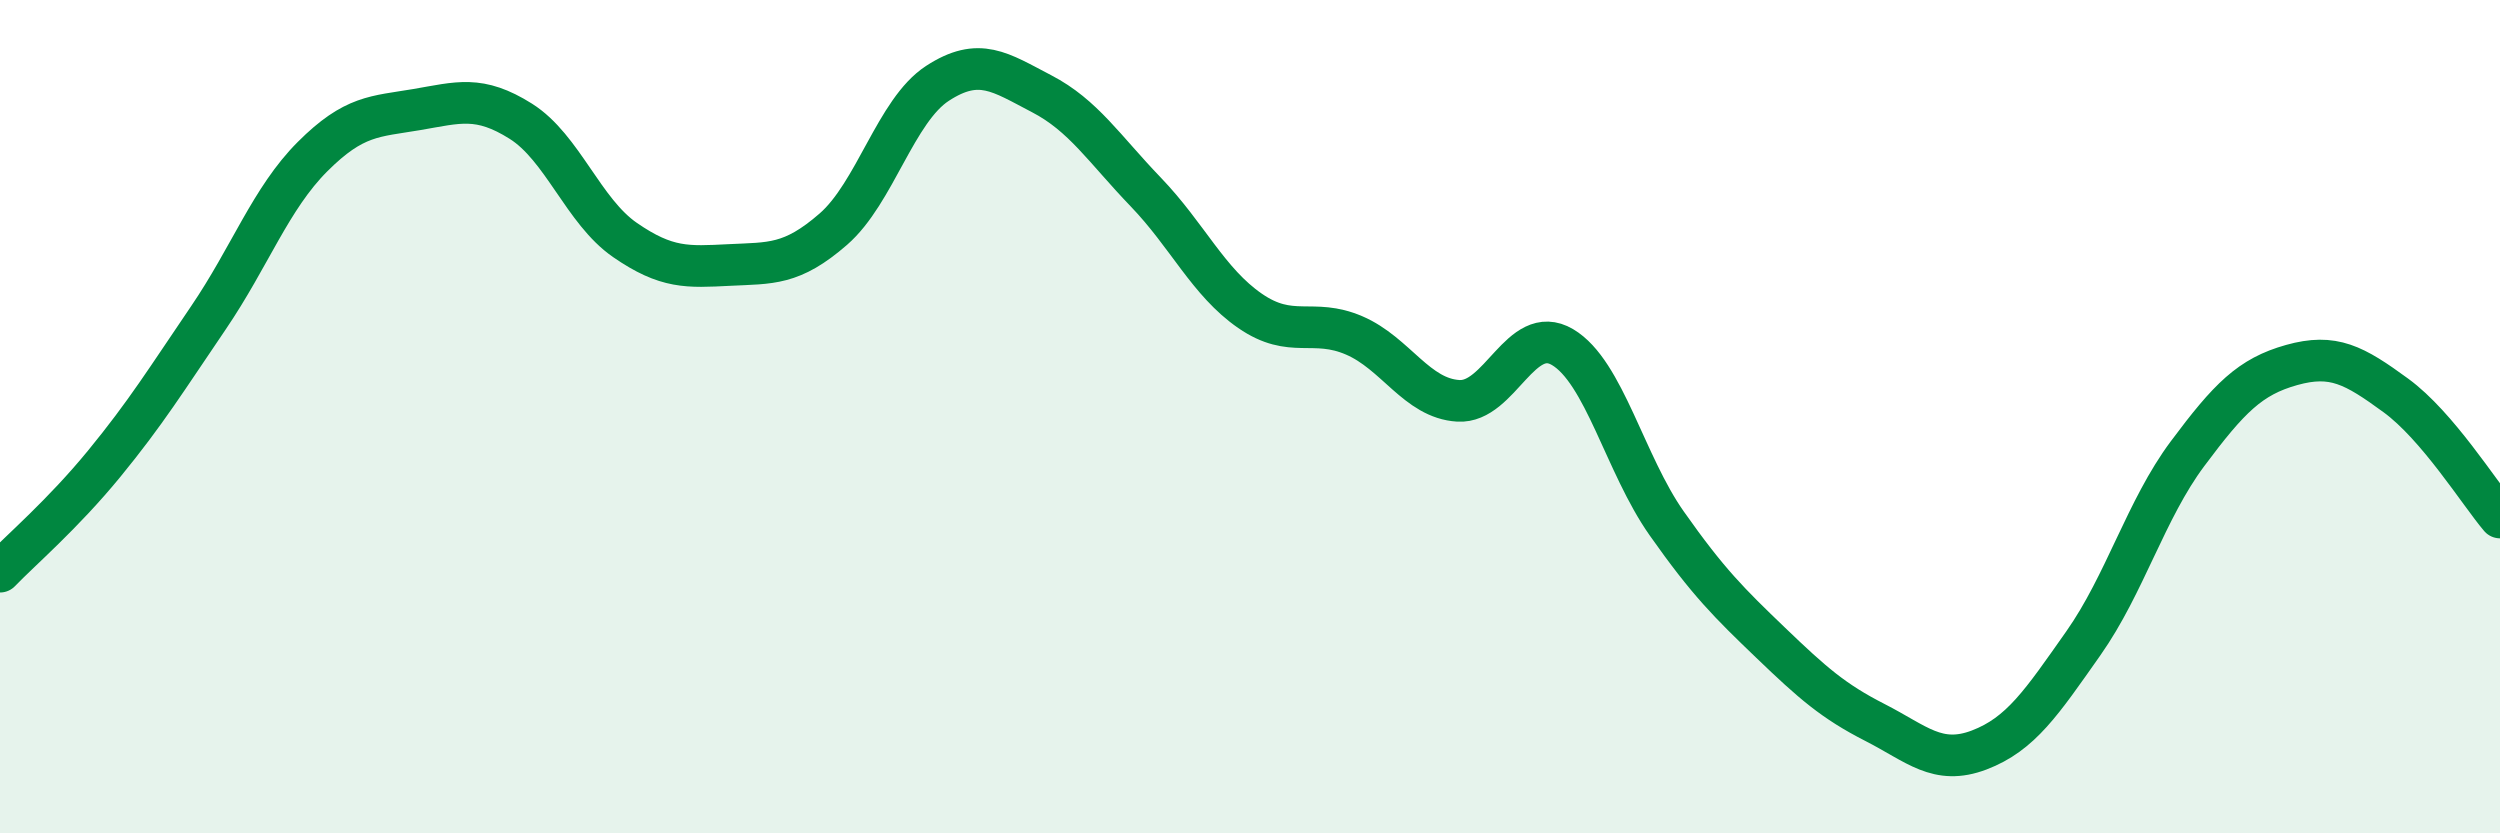
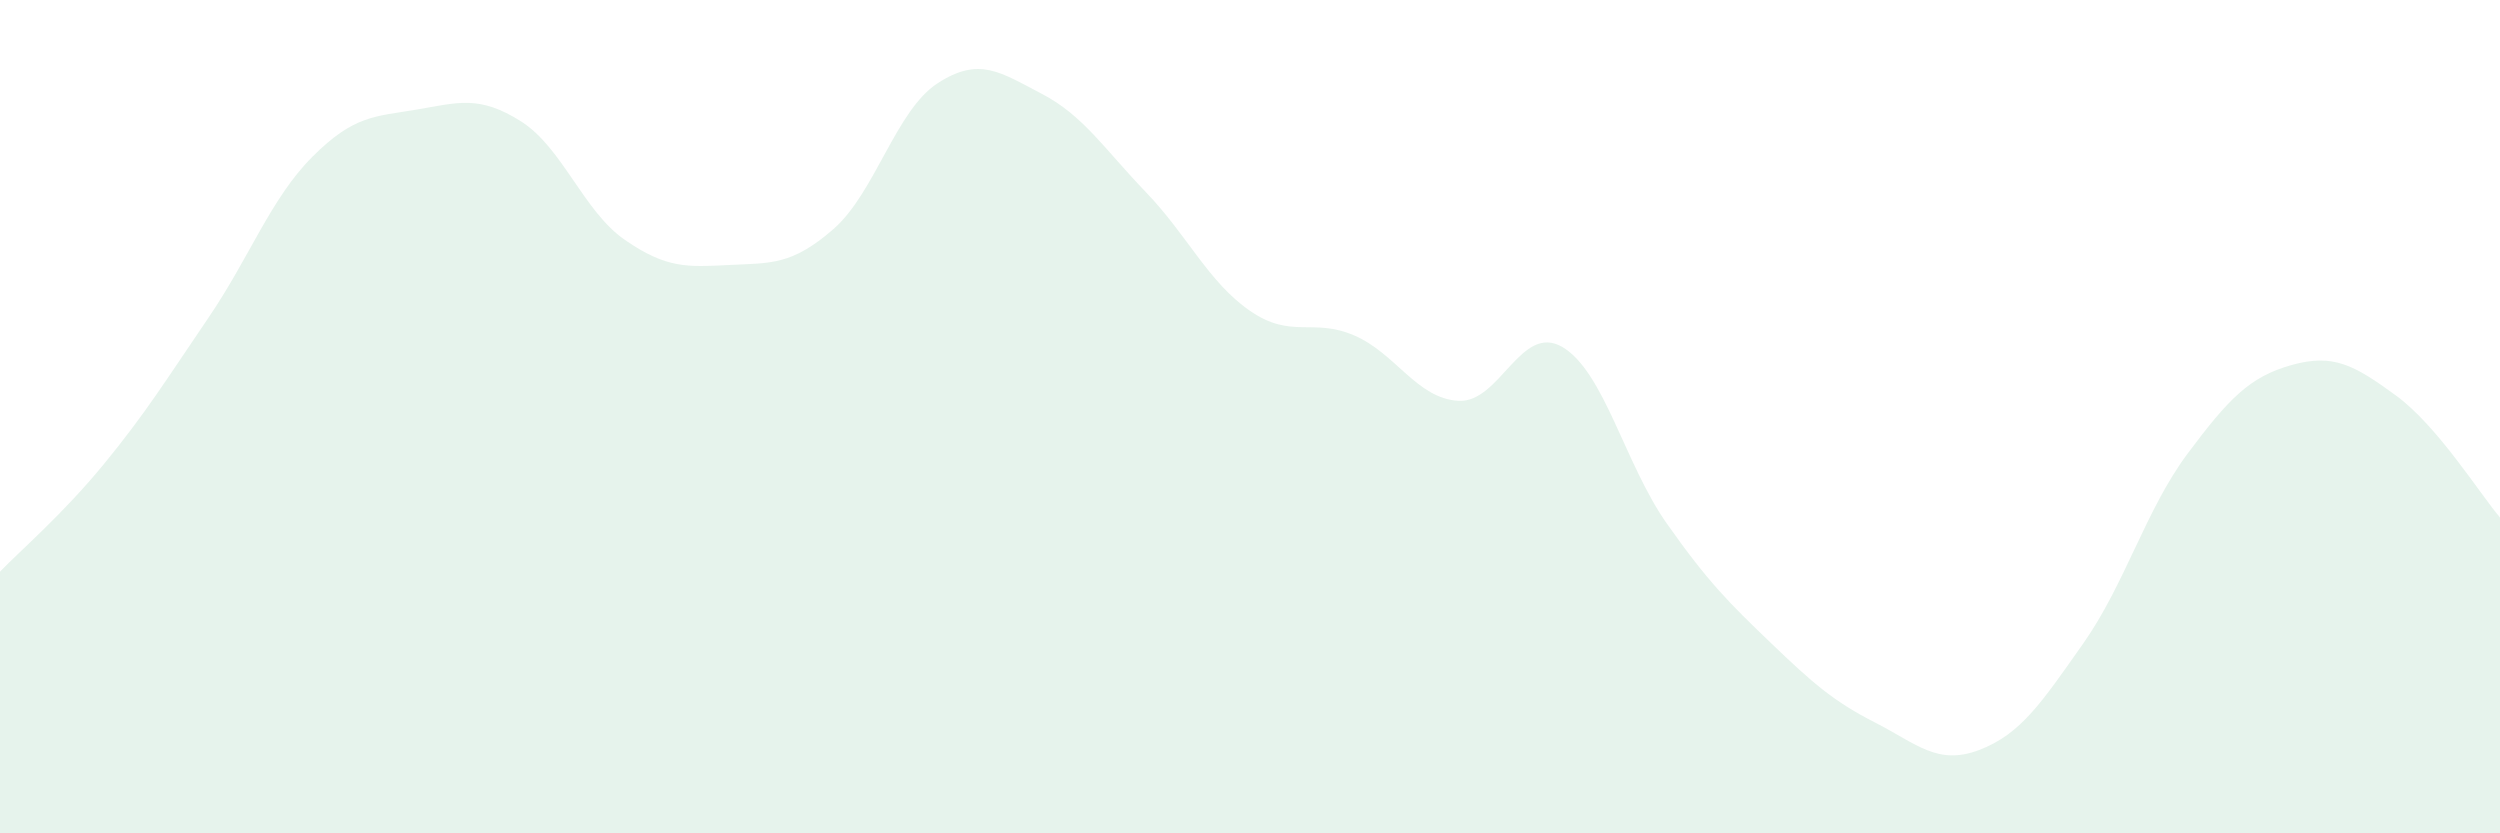
<svg xmlns="http://www.w3.org/2000/svg" width="60" height="20" viewBox="0 0 60 20">
  <path d="M 0,13.72 C 0.5,13.2 1.5,12.35 2.5,11.13 C 3.5,9.91 4,9.1 5,7.63 C 6,6.16 6.5,4.76 7.5,3.76 C 8.5,2.76 9,2.8 10,2.63 C 11,2.46 11.5,2.28 12.5,2.91 C 13.5,3.54 14,5.07 15,5.76 C 16,6.45 16.5,6.41 17.5,6.36 C 18.5,6.31 19,6.37 20,5.5 C 21,4.63 21.5,2.65 22.5,2 C 23.5,1.35 24,1.73 25,2.25 C 26,2.77 26.5,3.57 27.5,4.61 C 28.5,5.65 29,6.77 30,7.46 C 31,8.15 31.5,7.62 32.5,8.05 C 33.5,8.48 34,9.56 35,9.62 C 36,9.68 36.5,7.74 37.5,8.33 C 38.5,8.92 39,11.14 40,12.56 C 41,13.98 41.5,14.47 42.5,15.43 C 43.5,16.39 44,16.83 45,17.34 C 46,17.85 46.5,18.38 47.5,18 C 48.5,17.62 49,16.86 50,15.44 C 51,14.02 51.5,12.23 52.5,10.89 C 53.5,9.55 54,9.04 55,8.76 C 56,8.48 56.5,8.76 57.5,9.49 C 58.5,10.22 59.5,11.83 60,12.42L60 20L0 20Z" fill="#008740" opacity="0.1" stroke-linecap="round" stroke-linejoin="round" />
-   <path d="M 0,13.72 C 0.5,13.2 1.5,12.35 2.5,11.13 C 3.5,9.91 4,9.1 5,7.63 C 6,6.16 6.5,4.76 7.5,3.76 C 8.5,2.76 9,2.8 10,2.63 C 11,2.46 11.5,2.28 12.5,2.91 C 13.5,3.54 14,5.07 15,5.76 C 16,6.45 16.5,6.41 17.5,6.36 C 18.5,6.31 19,6.37 20,5.5 C 21,4.63 21.5,2.65 22.5,2 C 23.5,1.35 24,1.73 25,2.25 C 26,2.77 26.5,3.57 27.5,4.61 C 28.5,5.65 29,6.77 30,7.46 C 31,8.15 31.5,7.62 32.5,8.05 C 33.5,8.48 34,9.56 35,9.62 C 36,9.68 36.5,7.74 37.5,8.33 C 38.5,8.92 39,11.14 40,12.56 C 41,13.98 41.5,14.47 42.5,15.43 C 43.5,16.39 44,16.83 45,17.34 C 46,17.85 46.5,18.38 47.5,18 C 48.5,17.62 49,16.86 50,15.44 C 51,14.02 51.5,12.23 52.5,10.89 C 53.5,9.55 54,9.04 55,8.76 C 56,8.48 56.5,8.76 57.5,9.49 C 58.5,10.22 59.5,11.83 60,12.42" stroke="#008740" stroke-width="1" fill="none" stroke-linecap="round" stroke-linejoin="round" />
</svg>